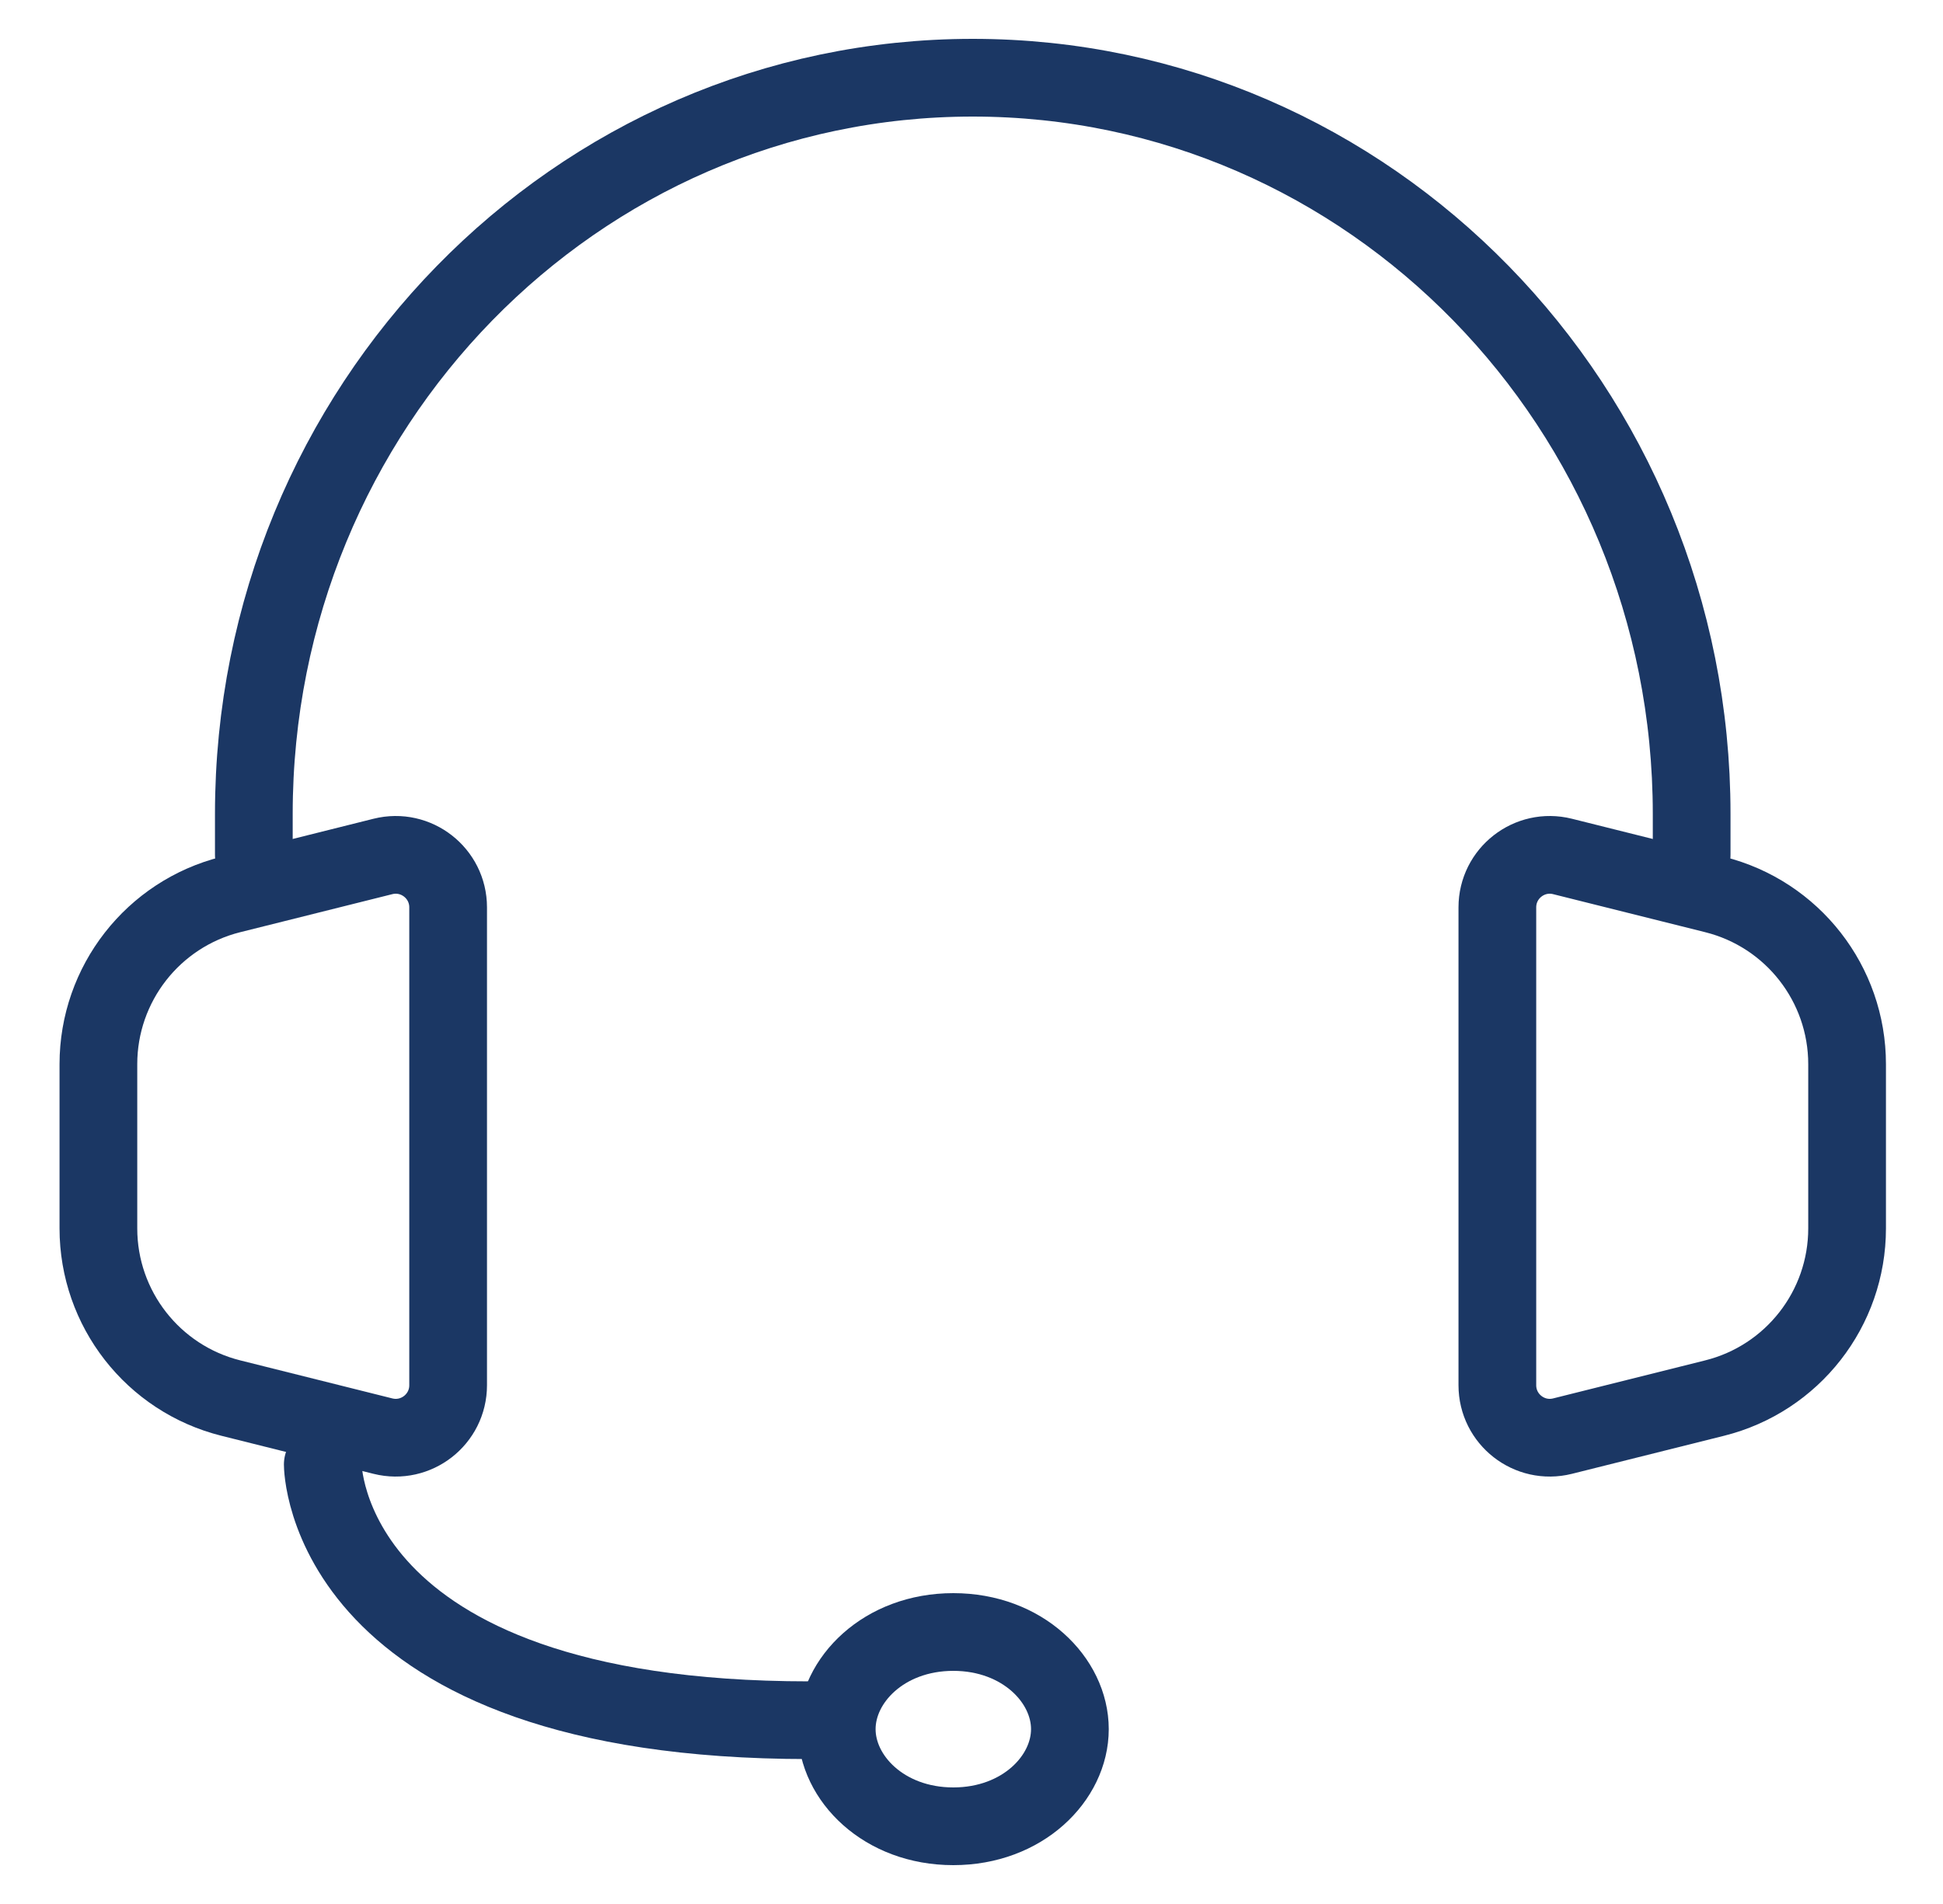
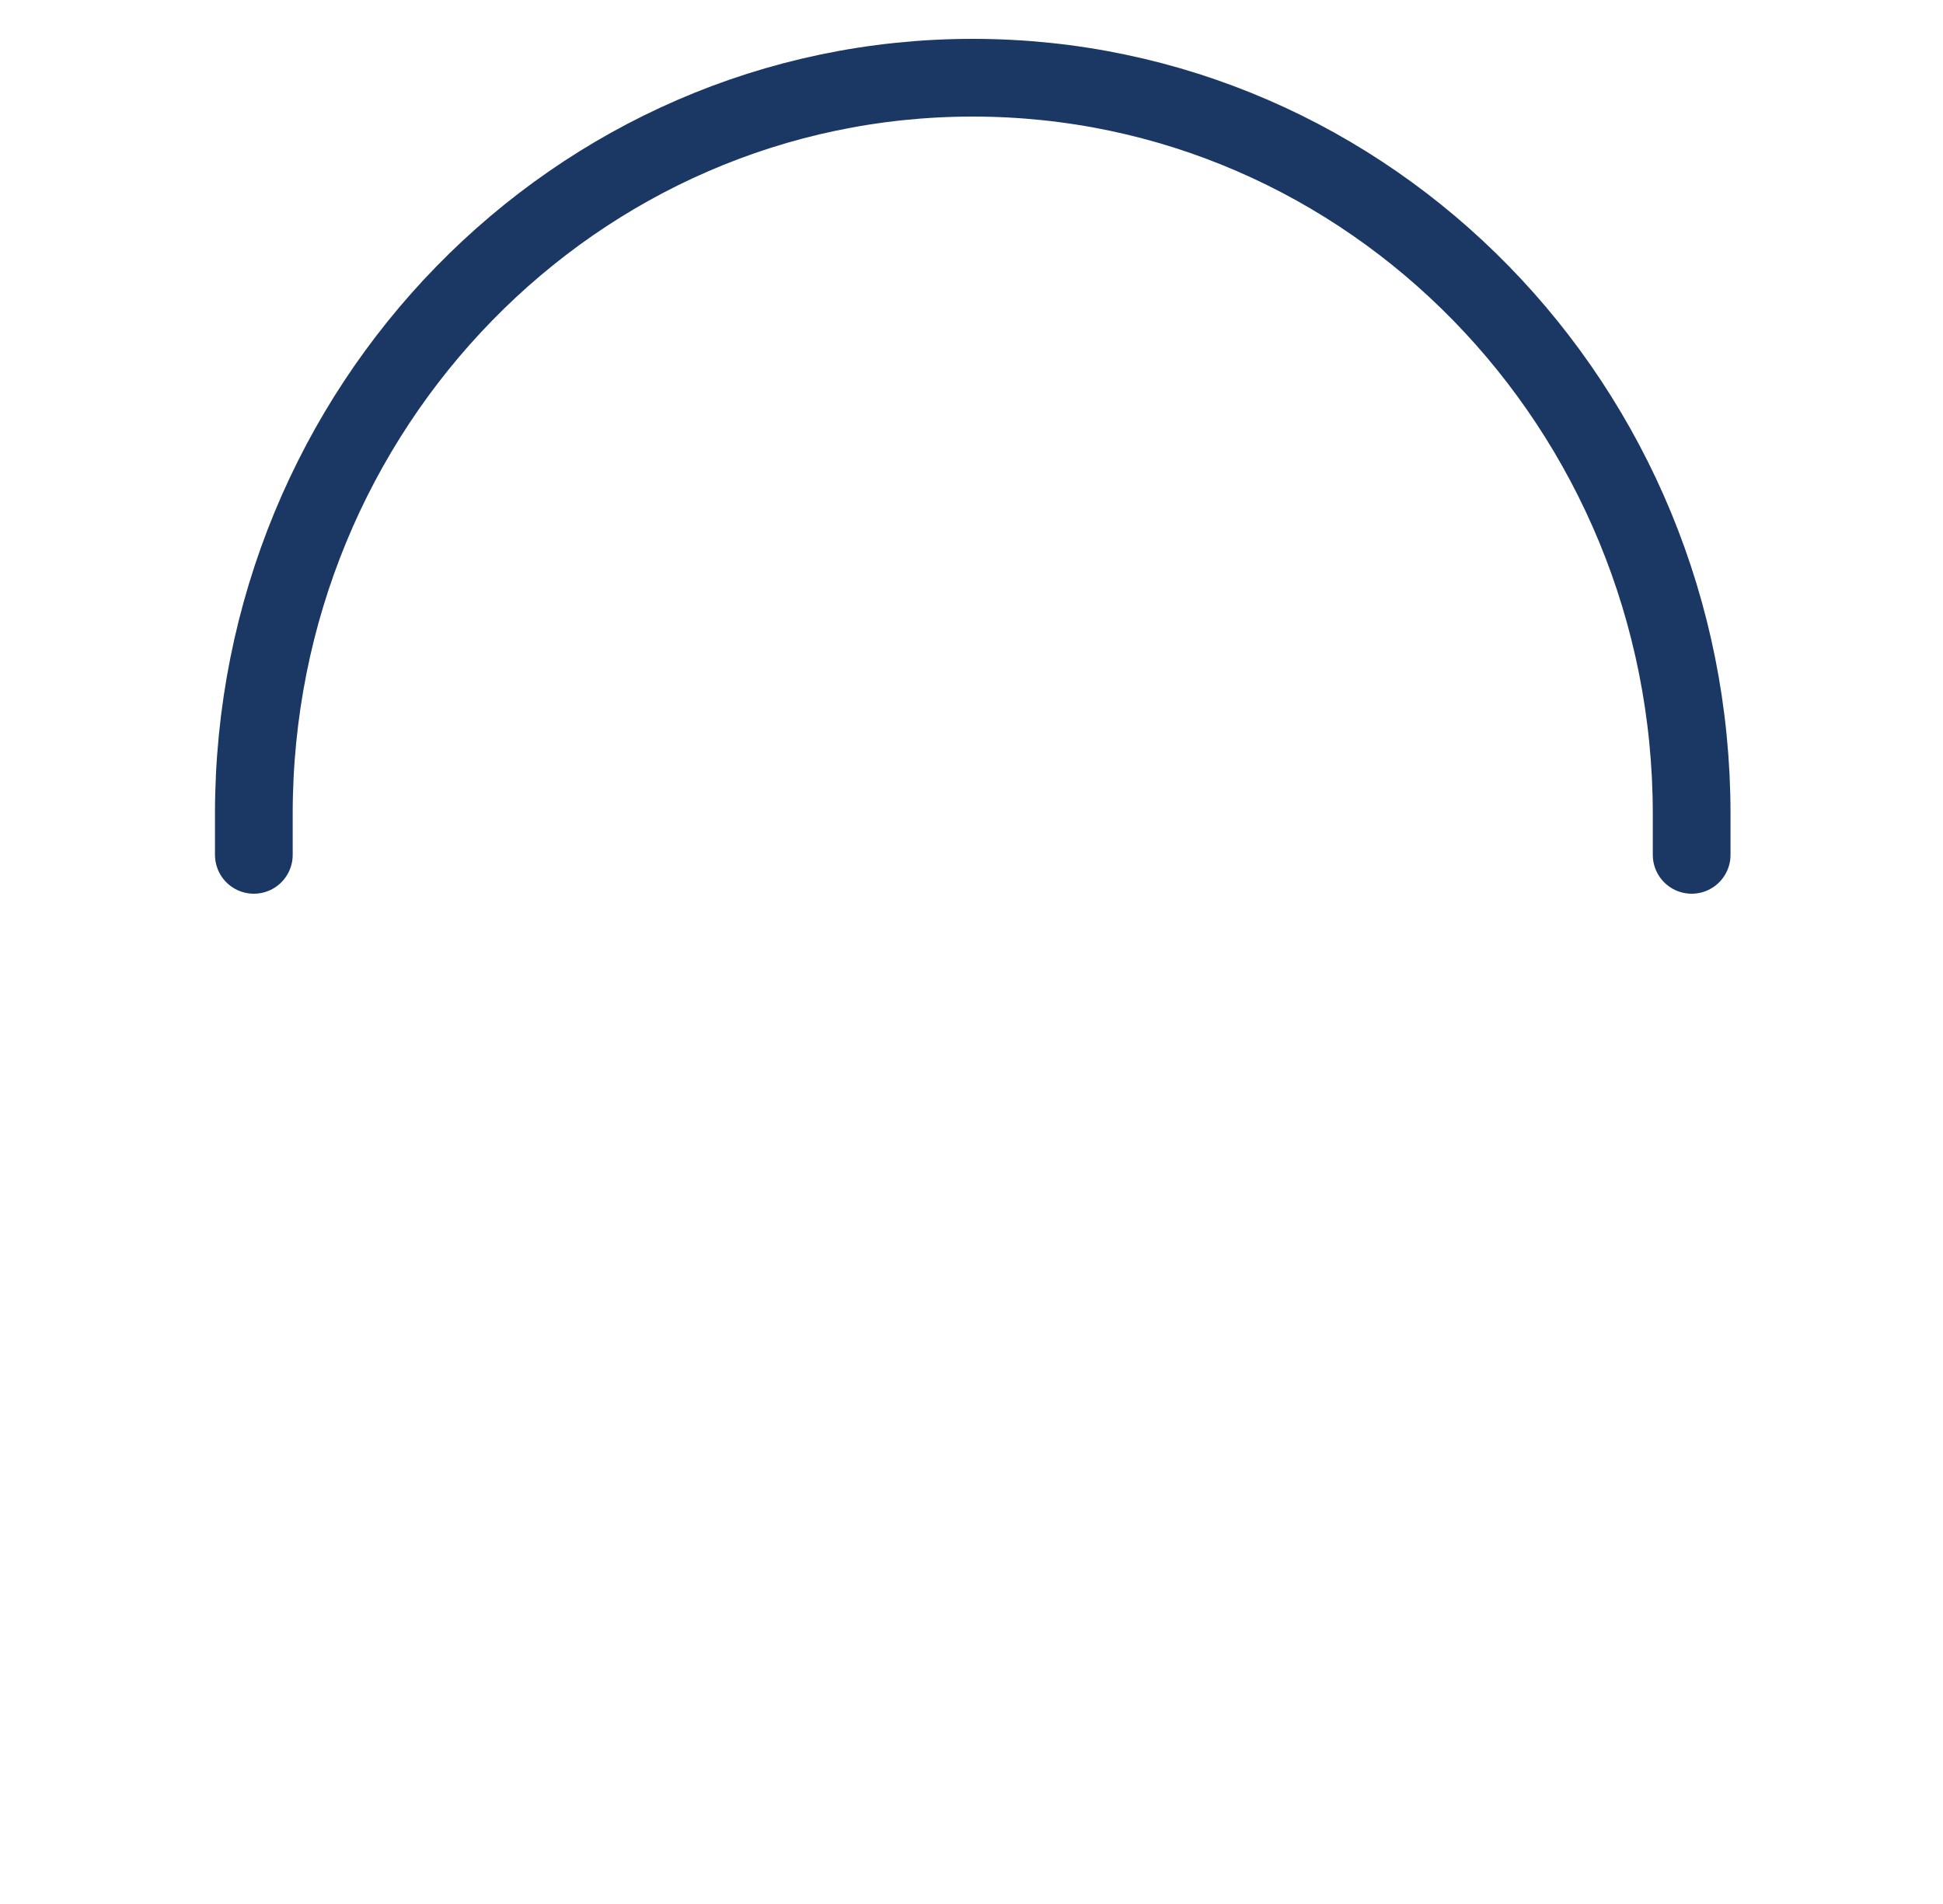
<svg xmlns="http://www.w3.org/2000/svg" width="50" height="49" viewBox="0 0 50 49" fill="none">
-   <path d="M8.306 37.69C8.306 37.69 8.306 44.27 20.816 44.27" stroke="#1B3764" stroke-width="2" stroke-linecap="round" stroke-linejoin="round" />
  <path d="M6.532 22V20.947C6.532 10.483 14.815 2 25.032 2C35.249 2 43.532 10.483 43.532 20.947V22" stroke="#1B3764" stroke-width="2" stroke-linecap="round" stroke-linejoin="round" />
-   <path d="M2.532 31.613V27.387C2.532 25.322 3.937 23.521 5.94 23.02L7.032 22.747L9.854 22.041C10.707 21.828 11.532 22.473 11.532 23.351V35.649C11.532 36.527 10.707 37.172 9.854 36.959L5.94 35.98C3.937 35.479 2.532 33.678 2.532 31.613Z" stroke="#1B3764" stroke-width="2" stroke-linecap="round" stroke-linejoin="round" />
-   <path d="M47.532 31.613V27.387C47.532 25.322 46.127 23.521 44.123 23.02L43.032 22.747L40.209 22.041C39.357 21.828 38.532 22.473 38.532 23.351V35.649C38.532 36.527 39.357 37.172 40.209 36.959L44.123 35.98C46.127 35.479 47.532 33.678 47.532 31.613Z" stroke="#1B3764" stroke-width="2" stroke-linecap="round" stroke-linejoin="round" />
-   <path d="M27.532 44.5C27.532 45.76 26.318 47 24.532 47C22.745 47 21.532 45.76 21.532 44.5C21.532 43.24 22.745 42 24.532 42C26.318 42 27.532 43.24 27.532 44.5Z" stroke="#1B3764" stroke-width="2" />
</svg>